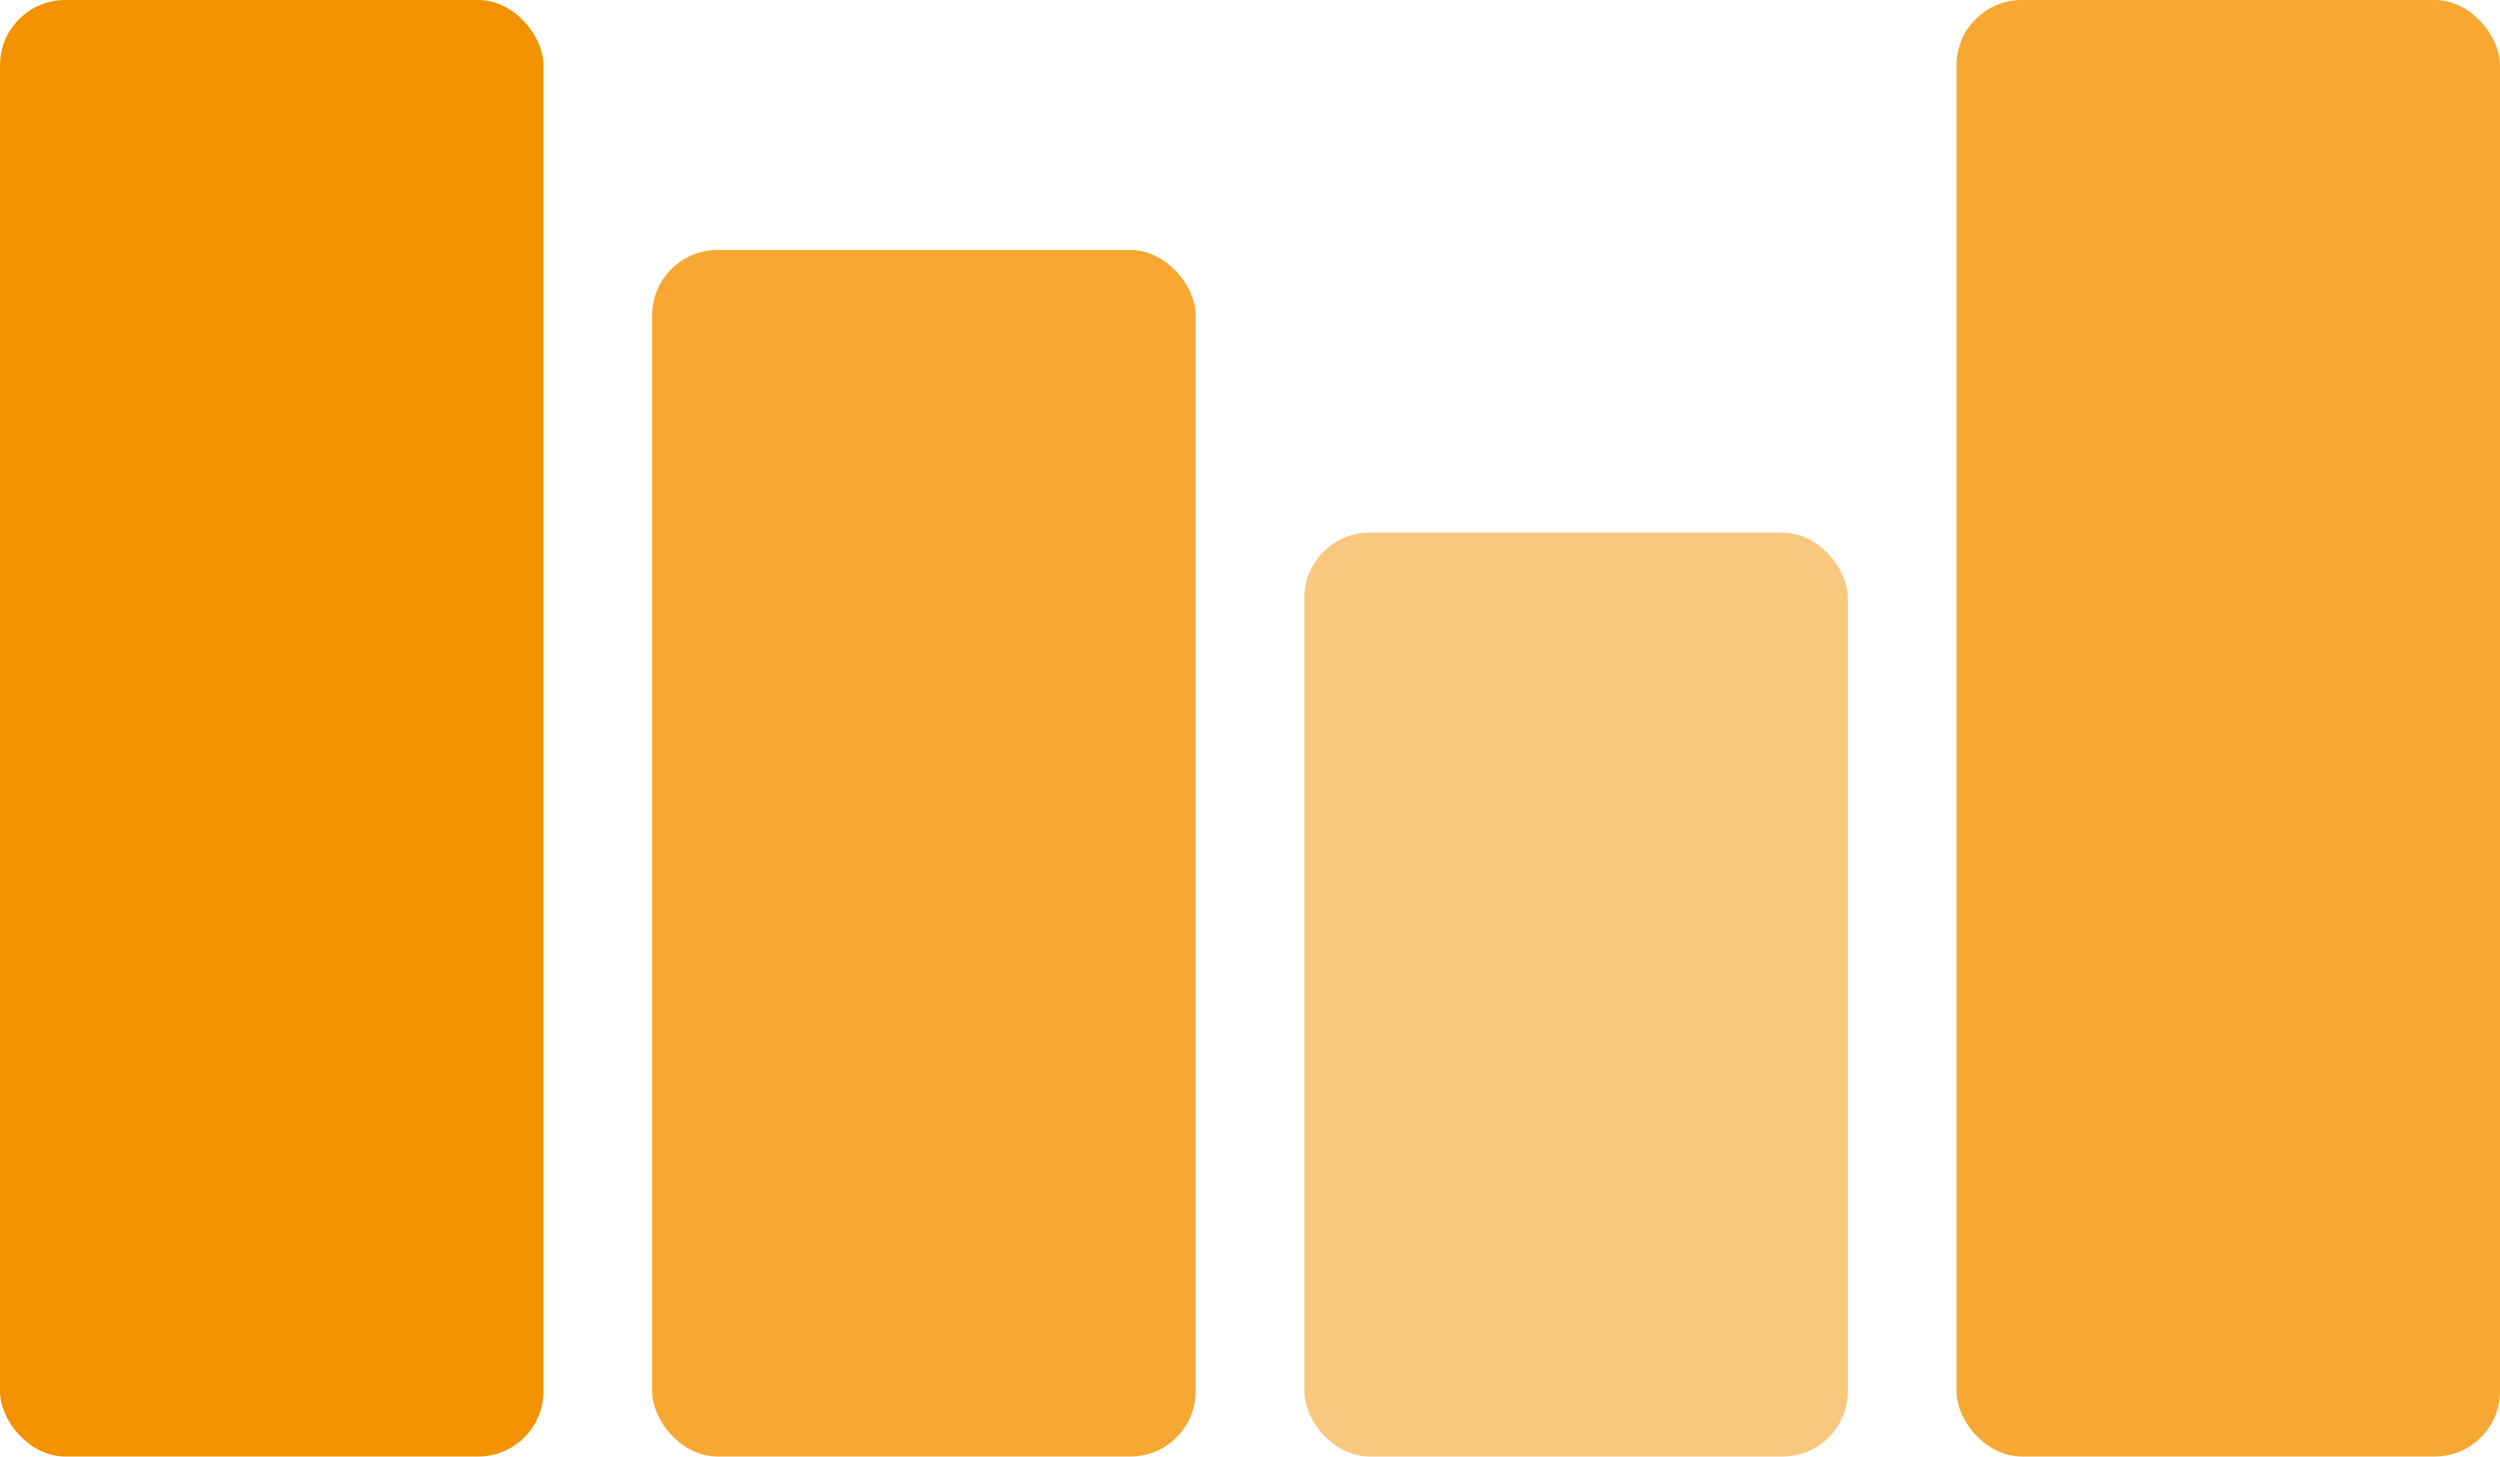
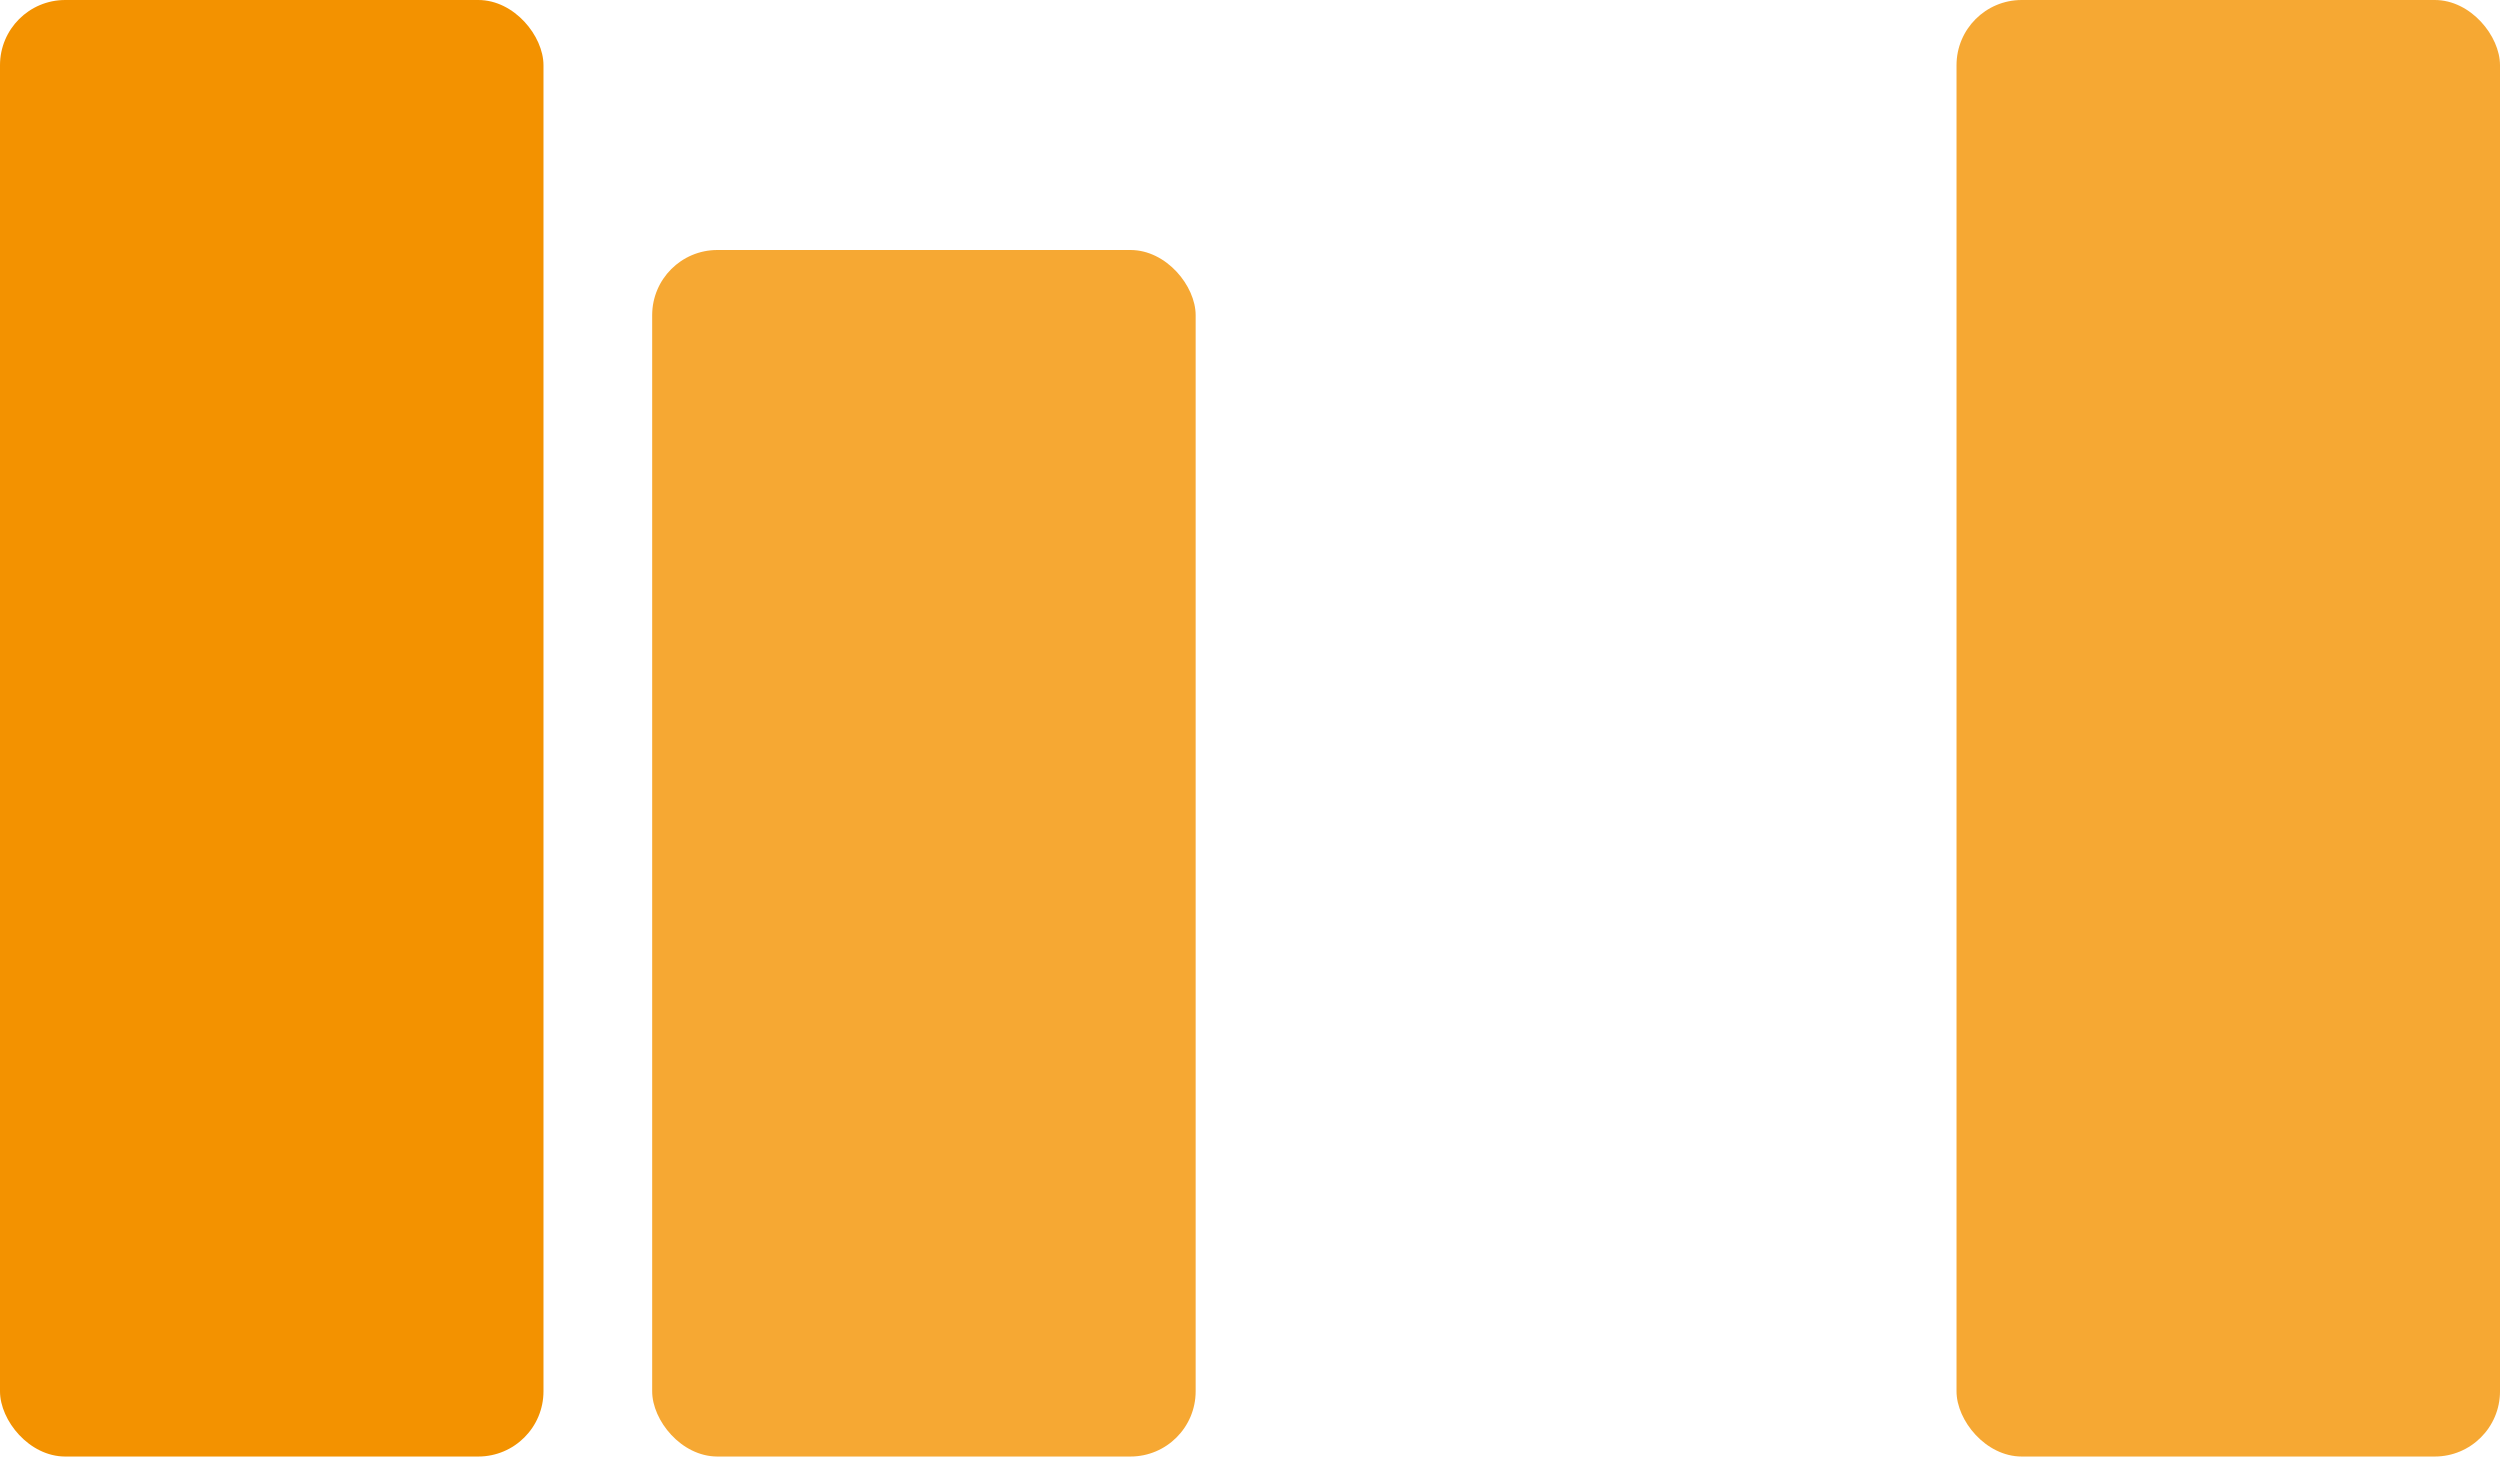
<svg xmlns="http://www.w3.org/2000/svg" width="230" height="134" viewBox="0 0 230 134" fill="none">
  <rect width="50" height="134" rx="6" fill="#F39200" />
  <rect x="60" y="23" width="50" height="111" rx="6" fill="#F39200" fill-opacity="0.8" />
-   <rect x="120" y="49" width="50" height="85" rx="6" fill="#F39200" fill-opacity="0.5" />
  <rect x="180" width="50" height="134" rx="6" fill="#F39200" fill-opacity="0.8" />
</svg>